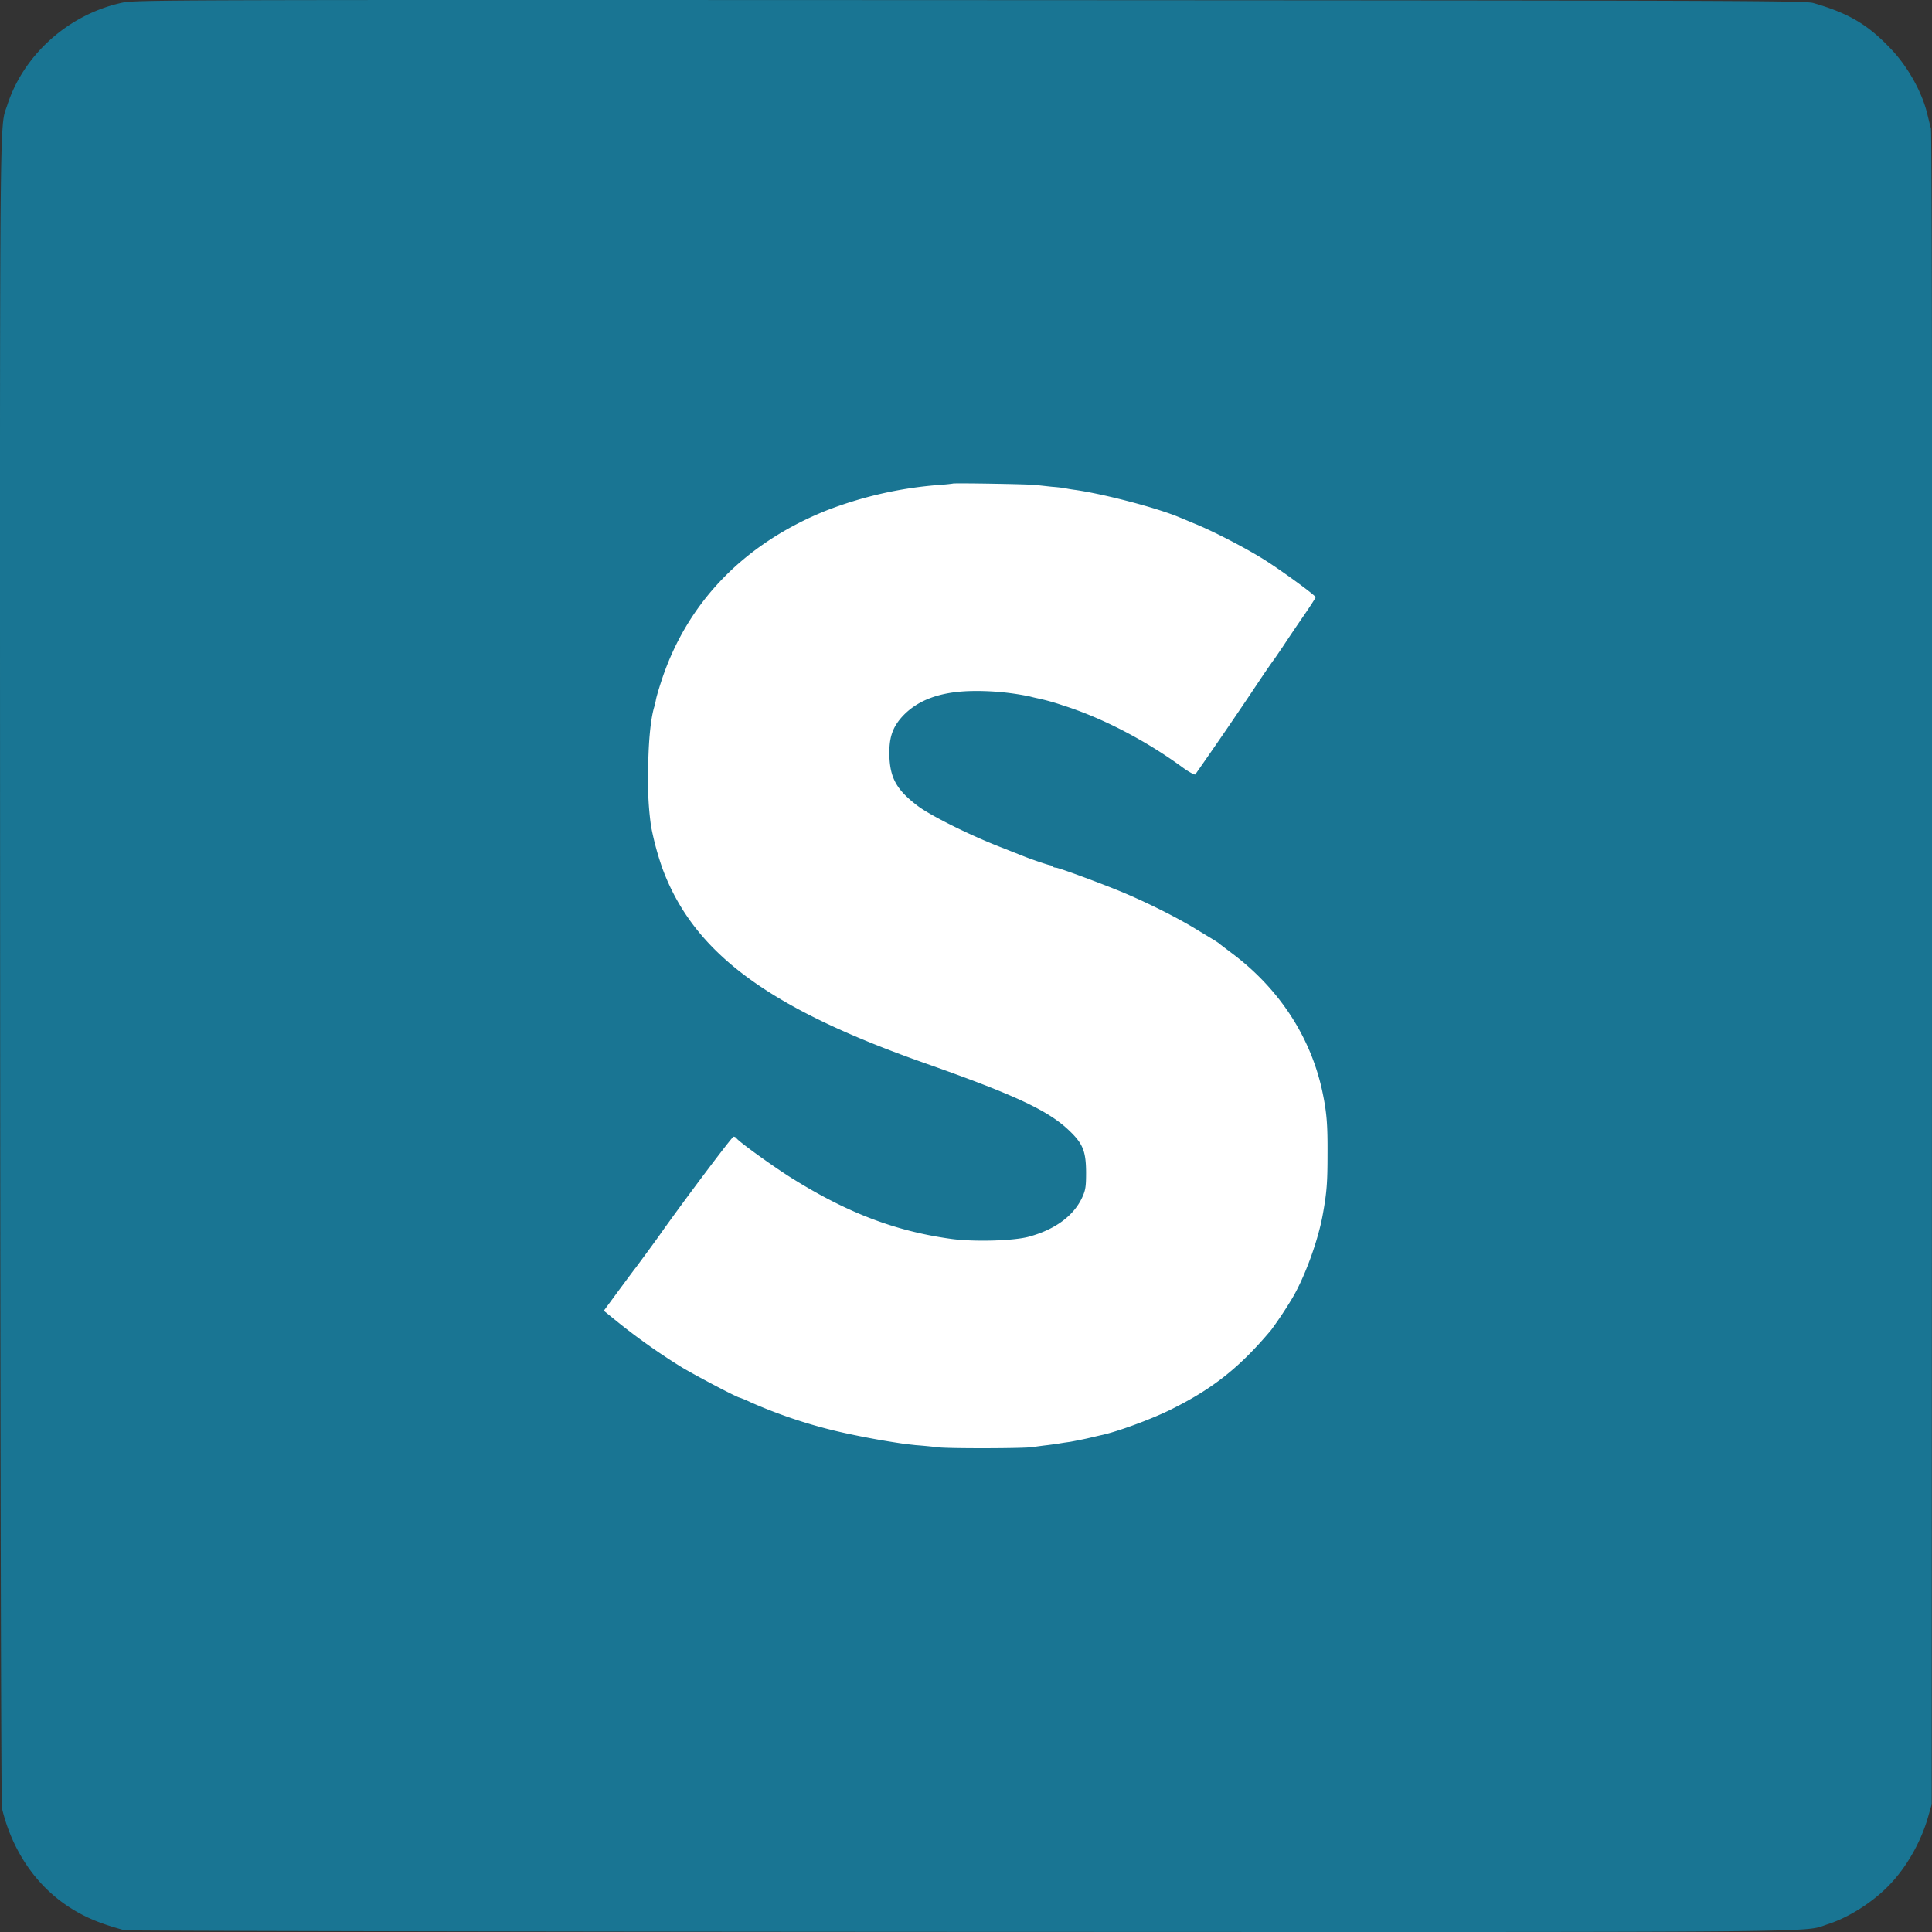
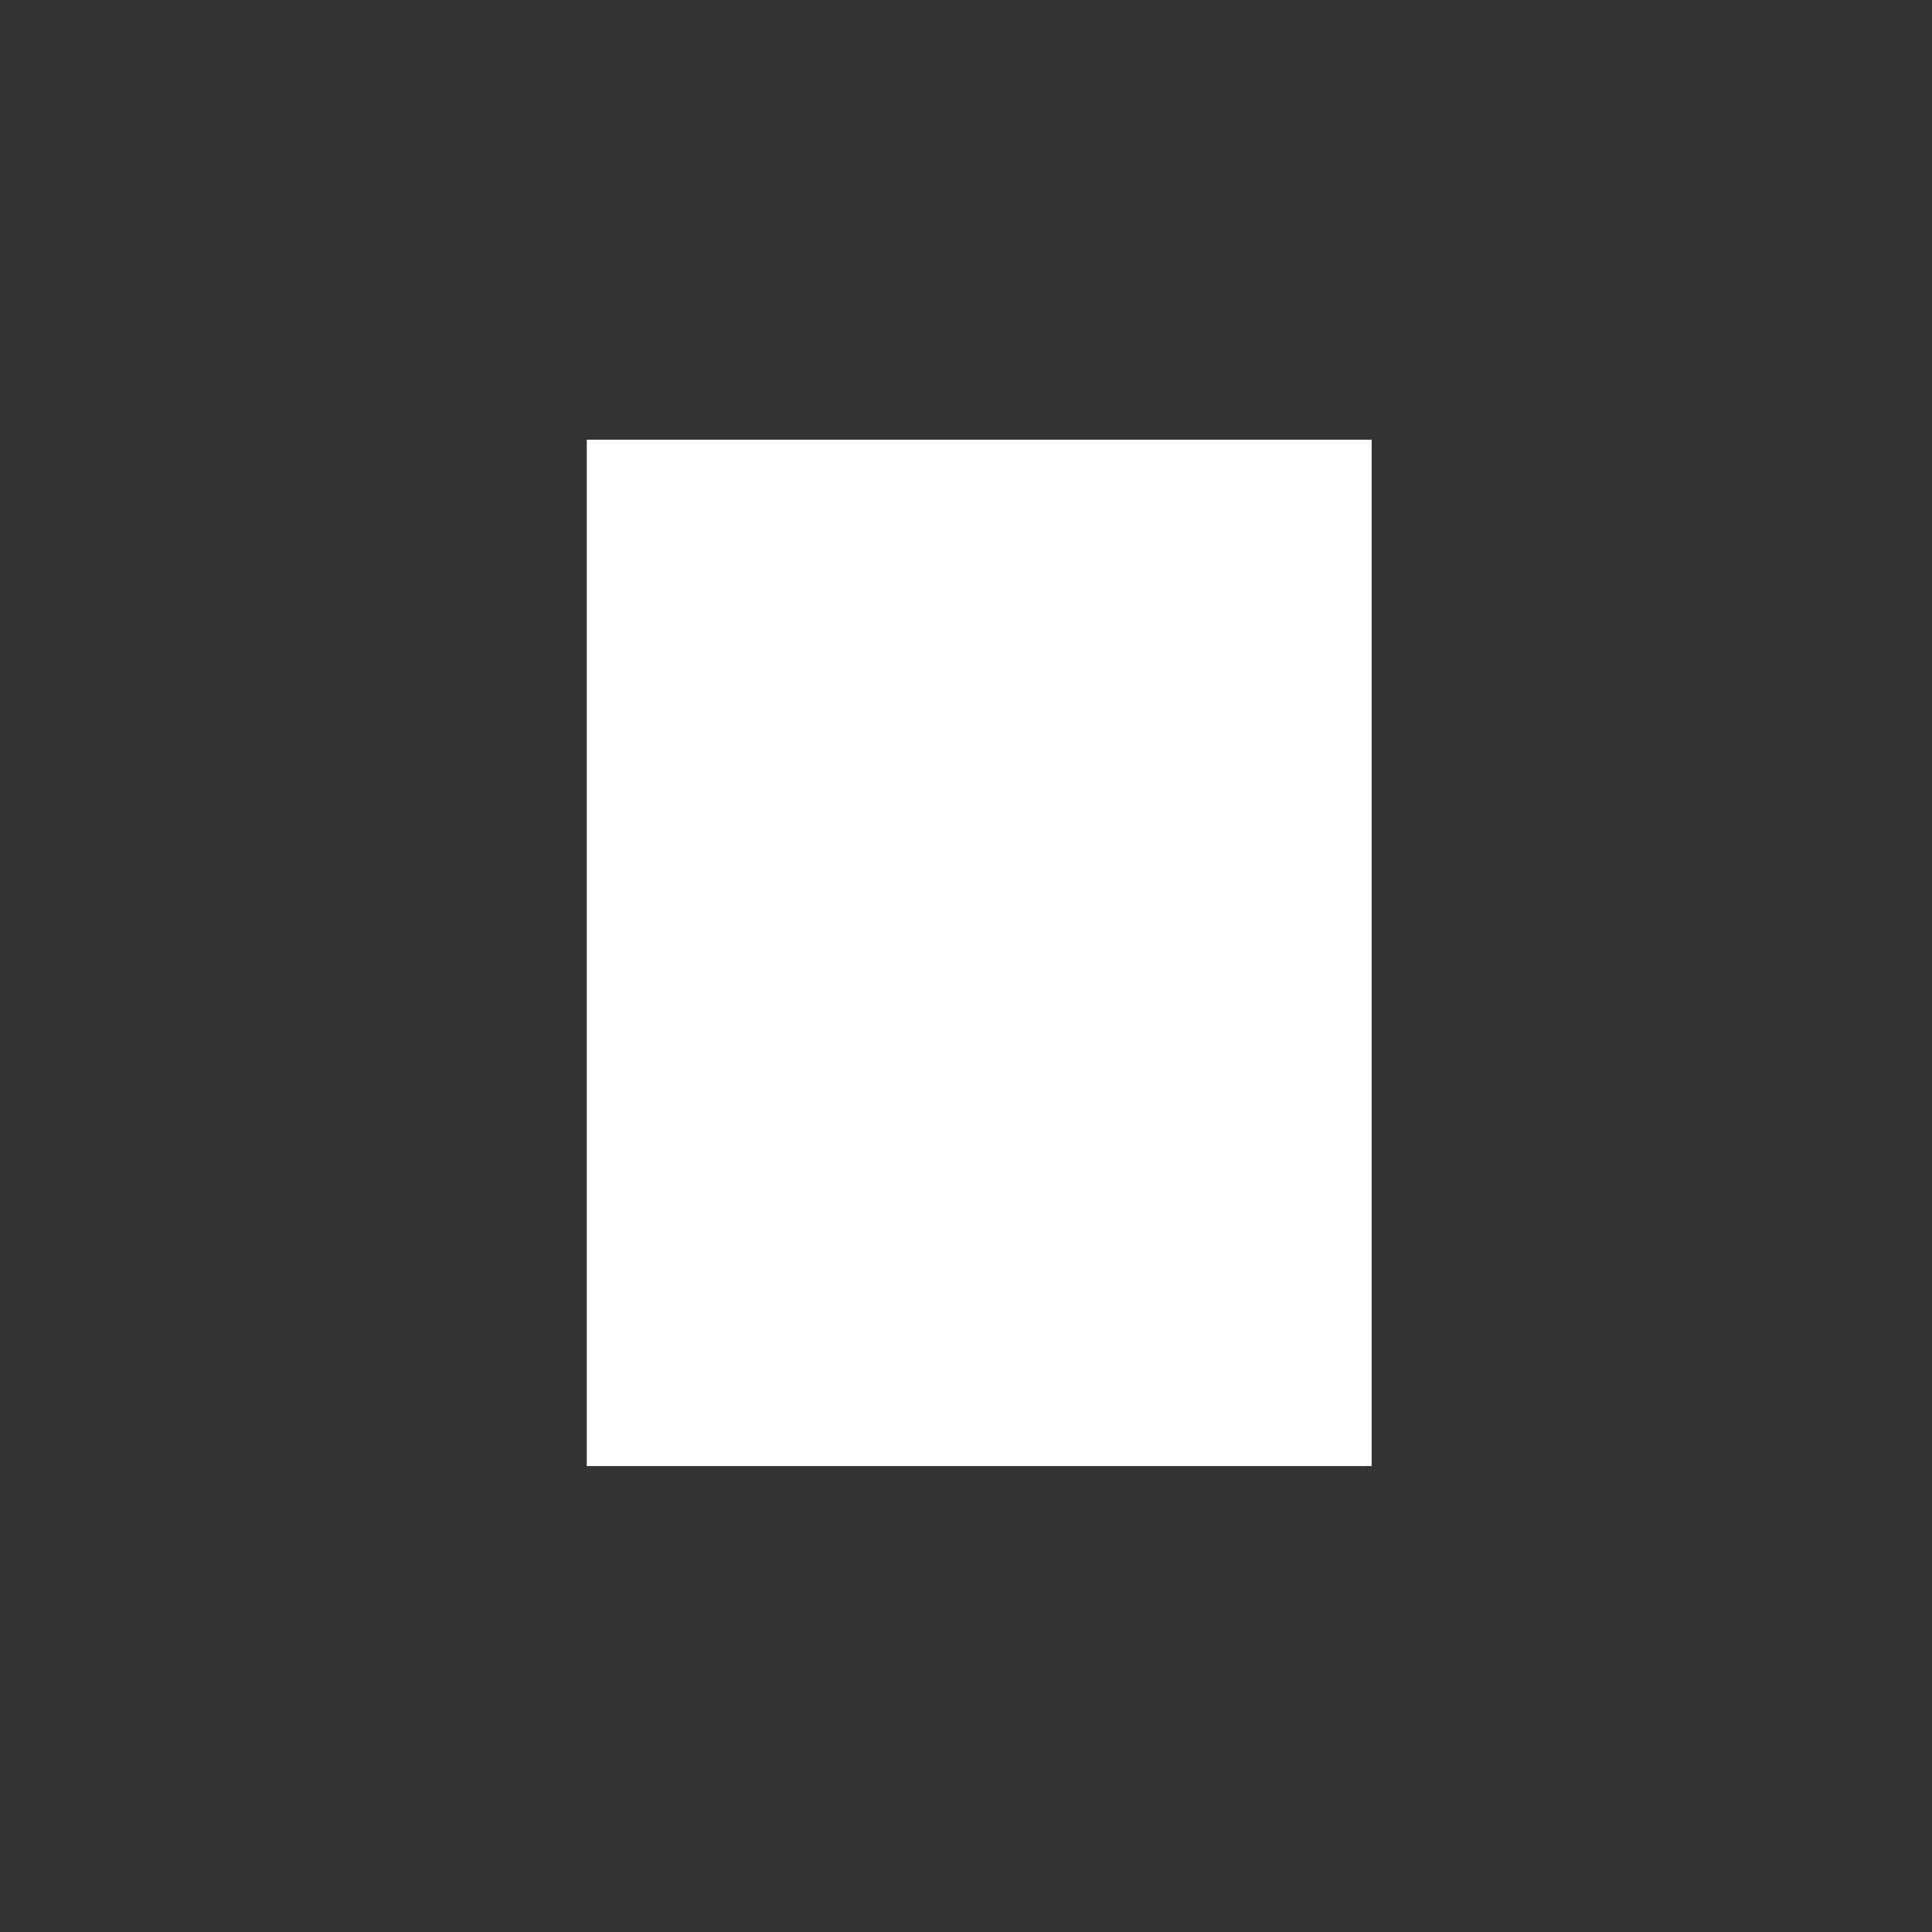
<svg xmlns="http://www.w3.org/2000/svg" width="32" height="32" fill="none">
  <rect width="100%" height="100%" fill="#333333" stroke="none" />
  <path fill="#fff" d="M9.719 7.283h13v17h-13z" />
-   <path fill="#197593" d="M2.022.045C1.139.237.395.899.122 1.736c-.133.417-.125-.472-.12 14.33.003 7.584.016 13.832.03 13.883.168.704.568 1.291 1.128 1.648.259.166.515.27.902.374.045.01 6.28.024 13.86.027 14.827.005 13.917.013 14.35-.126.35-.112.752-.368 1.024-.653.283-.294.518-.705.638-1.12l.061-.214L32 16.052c.006-8.532-.002-13.867-.018-13.926-.014-.05-.043-.17-.067-.267-.09-.35-.32-.76-.59-1.043-.381-.405-.698-.595-1.29-.766C29.9.01 28.651.008 16.067.002 2.737-.003 2.241-.003 2.022.045Zm15.135 7.988.266.029c.107.008.211.021.232.027.022.005.094.018.16.026.483.07 1.356.299 1.721.454.046.018.176.074.294.122.323.137.824.398 1.123.587.31.198.838.585.838.614 0 .01-.094.157-.209.323a30 30 0 0 0-.338.501c-.075.11-.14.206-.147.214-.008.008-.12.168-.248.36a79.99 79.99 0 0 1-1.051 1.537c-.011.01-.102-.038-.198-.107-.613-.451-1.347-.833-2-1.038a3.545 3.545 0 0 0-.411-.115 2.475 2.475 0 0 1-.134-.032 4.316 4.316 0 0 0-.907-.09c-.568.002-.968.15-1.227.45-.147.174-.197.34-.19.622.011.374.123.571.478.838.213.157.82.461 1.313.656l.44.174c.133.053.403.144.432.146a.07.07 0 0 1 .037.019c.011.013.038.021.056.021.048 0 .769.267 1.102.406.419.176.875.405 1.187.592l.347.21c.03.02.059.038.067.046.008.008.104.08.213.163.787.587 1.316 1.4 1.505 2.318.067.326.083.523.08 1.014 0 .467-.013.632-.077.987-.08.454-.315 1.086-.526 1.427a6.7 6.7 0 0 1-.33.494c-.516.614-.956.966-1.639 1.307-.32.163-.928.387-1.187.438l-.227.053a8.79 8.79 0 0 1-.28.056 4.415 4.415 0 0 0-.163.024c-.029.006-.125.019-.21.03a6.3 6.3 0 0 0-.24.032c-.134.023-1.35.026-1.564.005-.11-.014-.28-.03-.379-.037-.098-.011-.2-.022-.226-.027a13.7 13.7 0 0 1-.886-.16 8.216 8.216 0 0 1-1.622-.523 1.838 1.838 0 0 0-.184-.078c-.035 0-.678-.338-.942-.493a10.46 10.46 0 0 1-1.102-.78l-.203-.165.251-.341c.139-.187.262-.355.275-.368.03-.04.357-.483.419-.574.379-.536 1.179-1.6 1.203-1.6.019 0 .043.013.05.026.035.056.638.491.943.678.912.566 1.702.864 2.62.99.378.05 1.03.032 1.282-.038.427-.117.734-.341.876-.64.06-.13.069-.181.069-.43-.003-.336-.05-.464-.262-.67-.349-.343-.888-.597-2.406-1.133-2.593-.912-3.826-1.825-4.346-3.217a4.83 4.83 0 0 1-.192-.71 5.181 5.181 0 0 1-.048-.846c0-.504.037-.915.101-1.128.008-.027.02-.075.027-.112.005-.038.043-.168.083-.291.419-1.31 1.363-2.294 2.732-2.847a6.543 6.543 0 0 1 1.862-.426c.128-.008.237-.022.243-.024.013-.011 1.29.01 1.374.024Z" />
</svg>